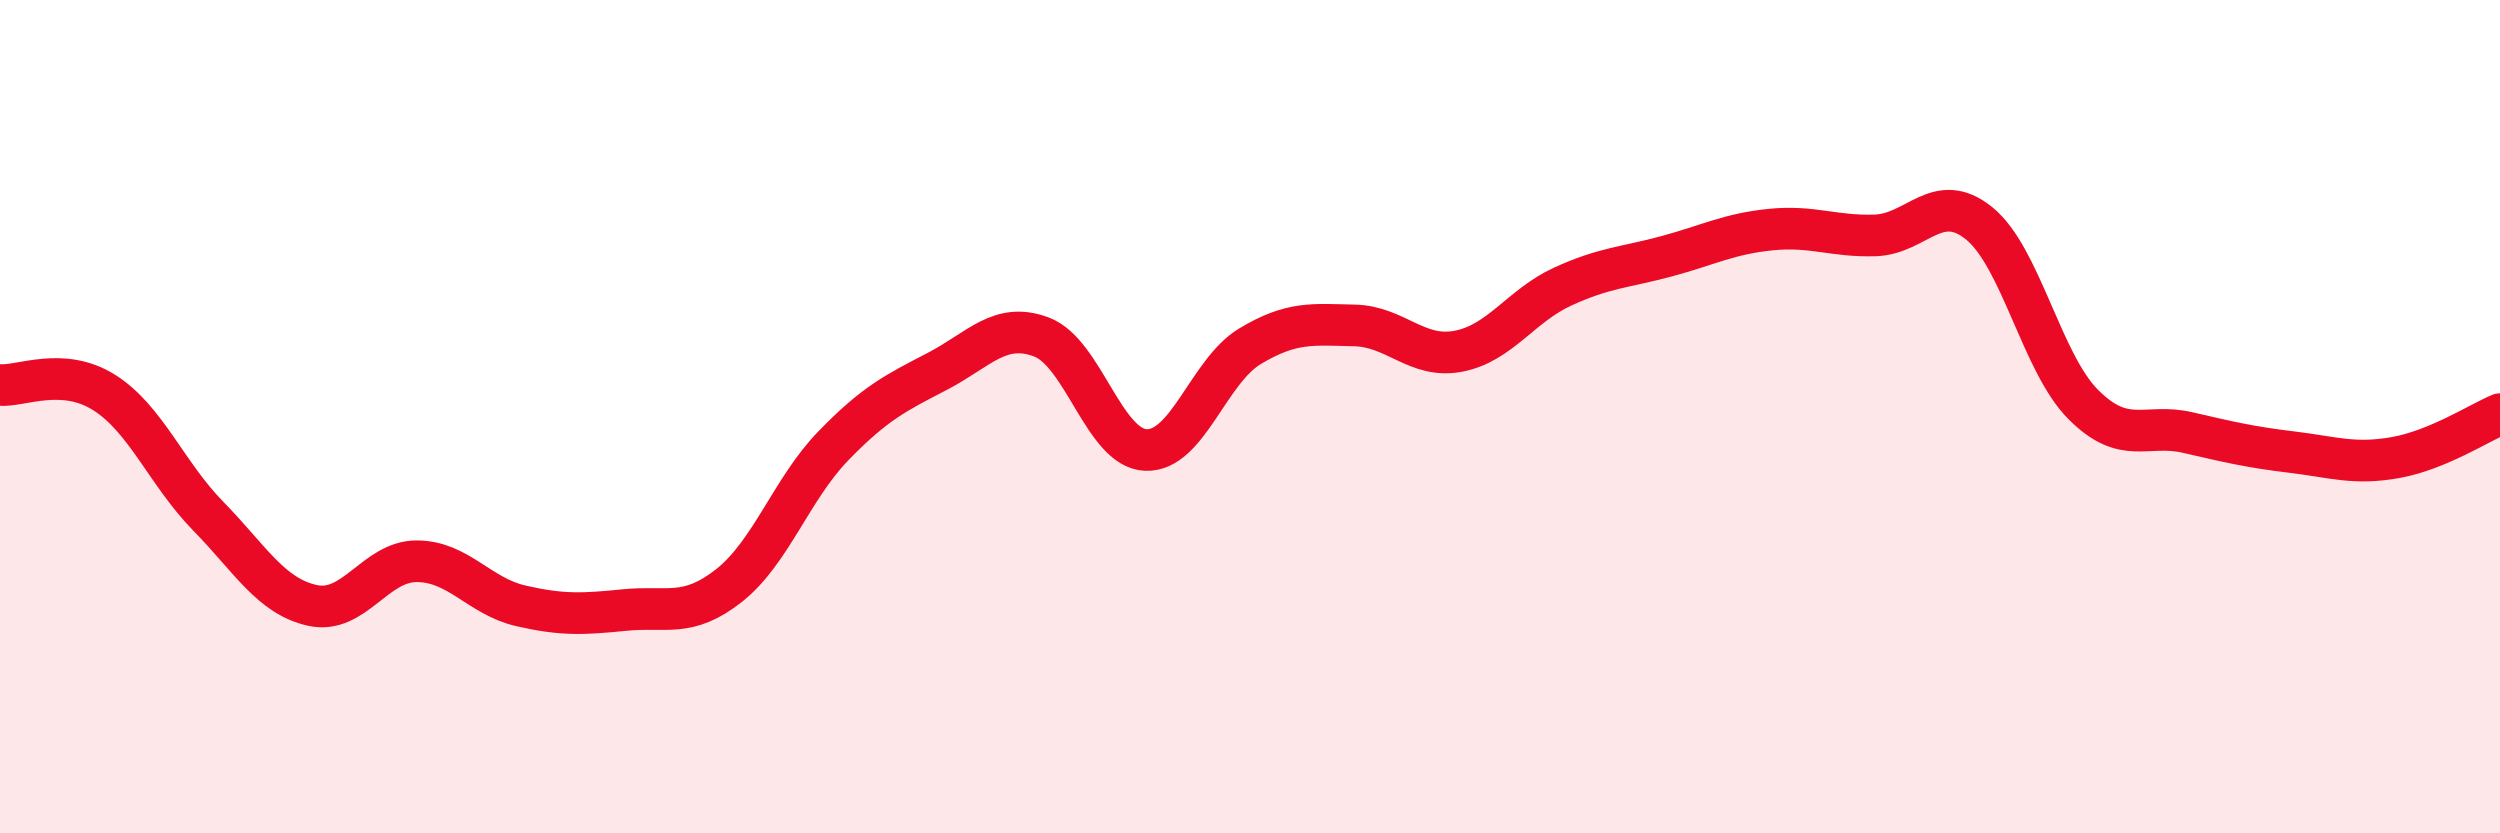
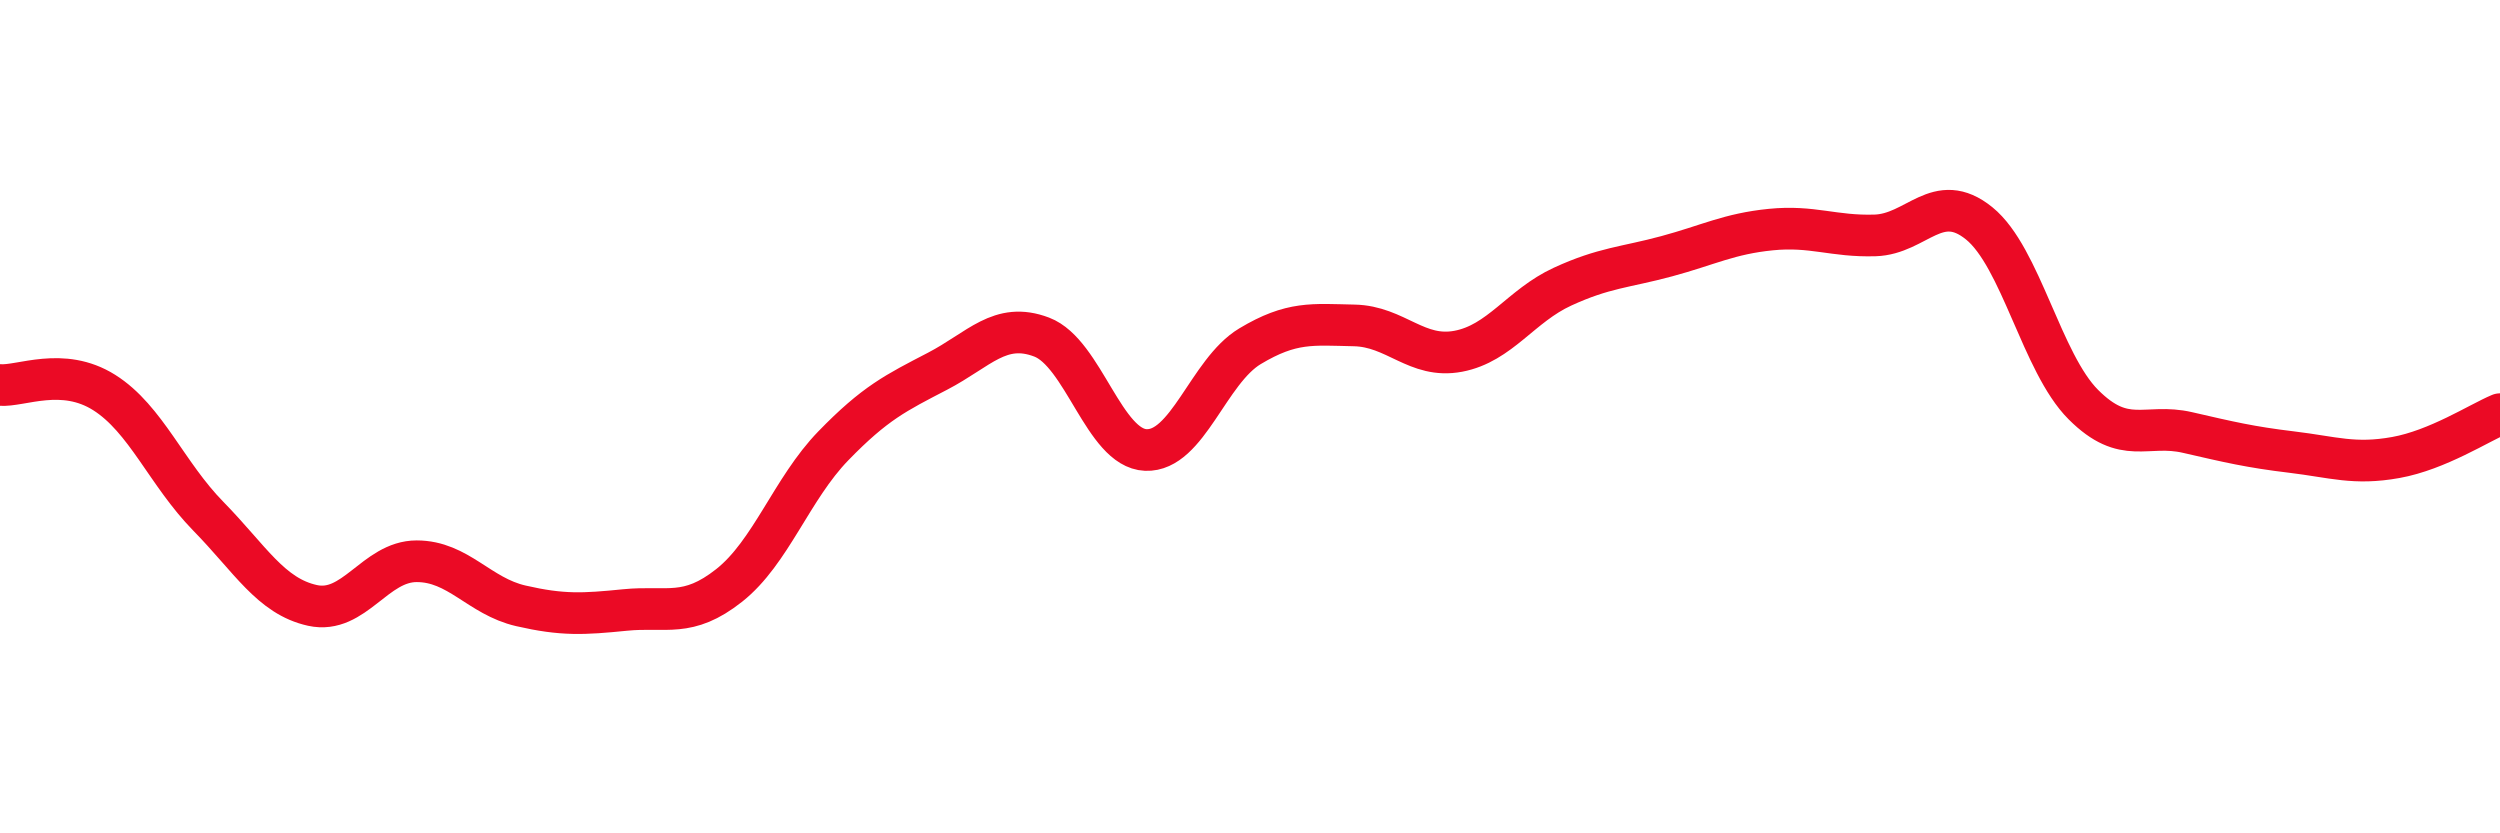
<svg xmlns="http://www.w3.org/2000/svg" width="60" height="20" viewBox="0 0 60 20">
-   <path d="M 0,9.24 C 0.5,9.28 1.5,8.79 2.5,9.42 C 3.5,10.05 4,11.37 5,12.39 C 6,13.41 6.5,14.31 7.5,14.53 C 8.5,14.75 9,13.47 10,13.47 C 11,13.47 11.5,14.31 12.5,14.54 C 13.5,14.77 14,14.74 15,14.64 C 16,14.54 16.5,14.84 17.5,14.05 C 18.5,13.26 19,11.73 20,10.7 C 21,9.67 21.5,9.43 22.5,8.91 C 23.5,8.39 24,7.71 25,8.09 C 26,8.47 26.5,10.76 27.5,10.8 C 28.5,10.84 29,8.91 30,8.31 C 31,7.71 31.5,7.79 32.5,7.81 C 33.5,7.83 34,8.62 35,8.43 C 36,8.24 36.5,7.34 37.5,6.88 C 38.5,6.42 39,6.42 40,6.15 C 41,5.88 41.5,5.61 42.5,5.51 C 43.5,5.41 44,5.68 45,5.65 C 46,5.62 46.5,4.55 47.5,5.36 C 48.5,6.17 49,8.71 50,9.71 C 51,10.71 51.5,10.15 52.5,10.38 C 53.5,10.61 54,10.73 55,10.85 C 56,10.97 56.5,11.16 57.5,10.98 C 58.5,10.8 59.5,10.15 60,9.94L60 20L0 20Z" fill="#EB0A25" opacity="0.1" stroke-linecap="round" stroke-linejoin="round" />
  <path d="M 0,9.24 C 0.5,9.28 1.5,8.79 2.5,9.42 C 3.5,10.05 4,11.37 5,12.39 C 6,13.41 6.5,14.31 7.5,14.53 C 8.5,14.75 9,13.47 10,13.47 C 11,13.47 11.5,14.31 12.5,14.54 C 13.5,14.77 14,14.74 15,14.64 C 16,14.54 16.5,14.84 17.5,14.05 C 18.5,13.26 19,11.73 20,10.7 C 21,9.67 21.5,9.43 22.5,8.91 C 23.5,8.39 24,7.71 25,8.09 C 26,8.47 26.5,10.76 27.5,10.8 C 28.5,10.84 29,8.91 30,8.31 C 31,7.71 31.5,7.79 32.5,7.81 C 33.5,7.83 34,8.62 35,8.43 C 36,8.24 36.5,7.34 37.5,6.88 C 38.5,6.42 39,6.42 40,6.15 C 41,5.88 41.5,5.61 42.5,5.51 C 43.5,5.41 44,5.68 45,5.65 C 46,5.62 46.5,4.55 47.5,5.36 C 48.5,6.17 49,8.71 50,9.71 C 51,10.71 51.5,10.15 52.5,10.38 C 53.5,10.61 54,10.73 55,10.85 C 56,10.97 56.5,11.16 57.5,10.98 C 58.5,10.8 59.5,10.15 60,9.94" stroke="#EB0A25" stroke-width="1" fill="none" stroke-linecap="round" stroke-linejoin="round" />
</svg>